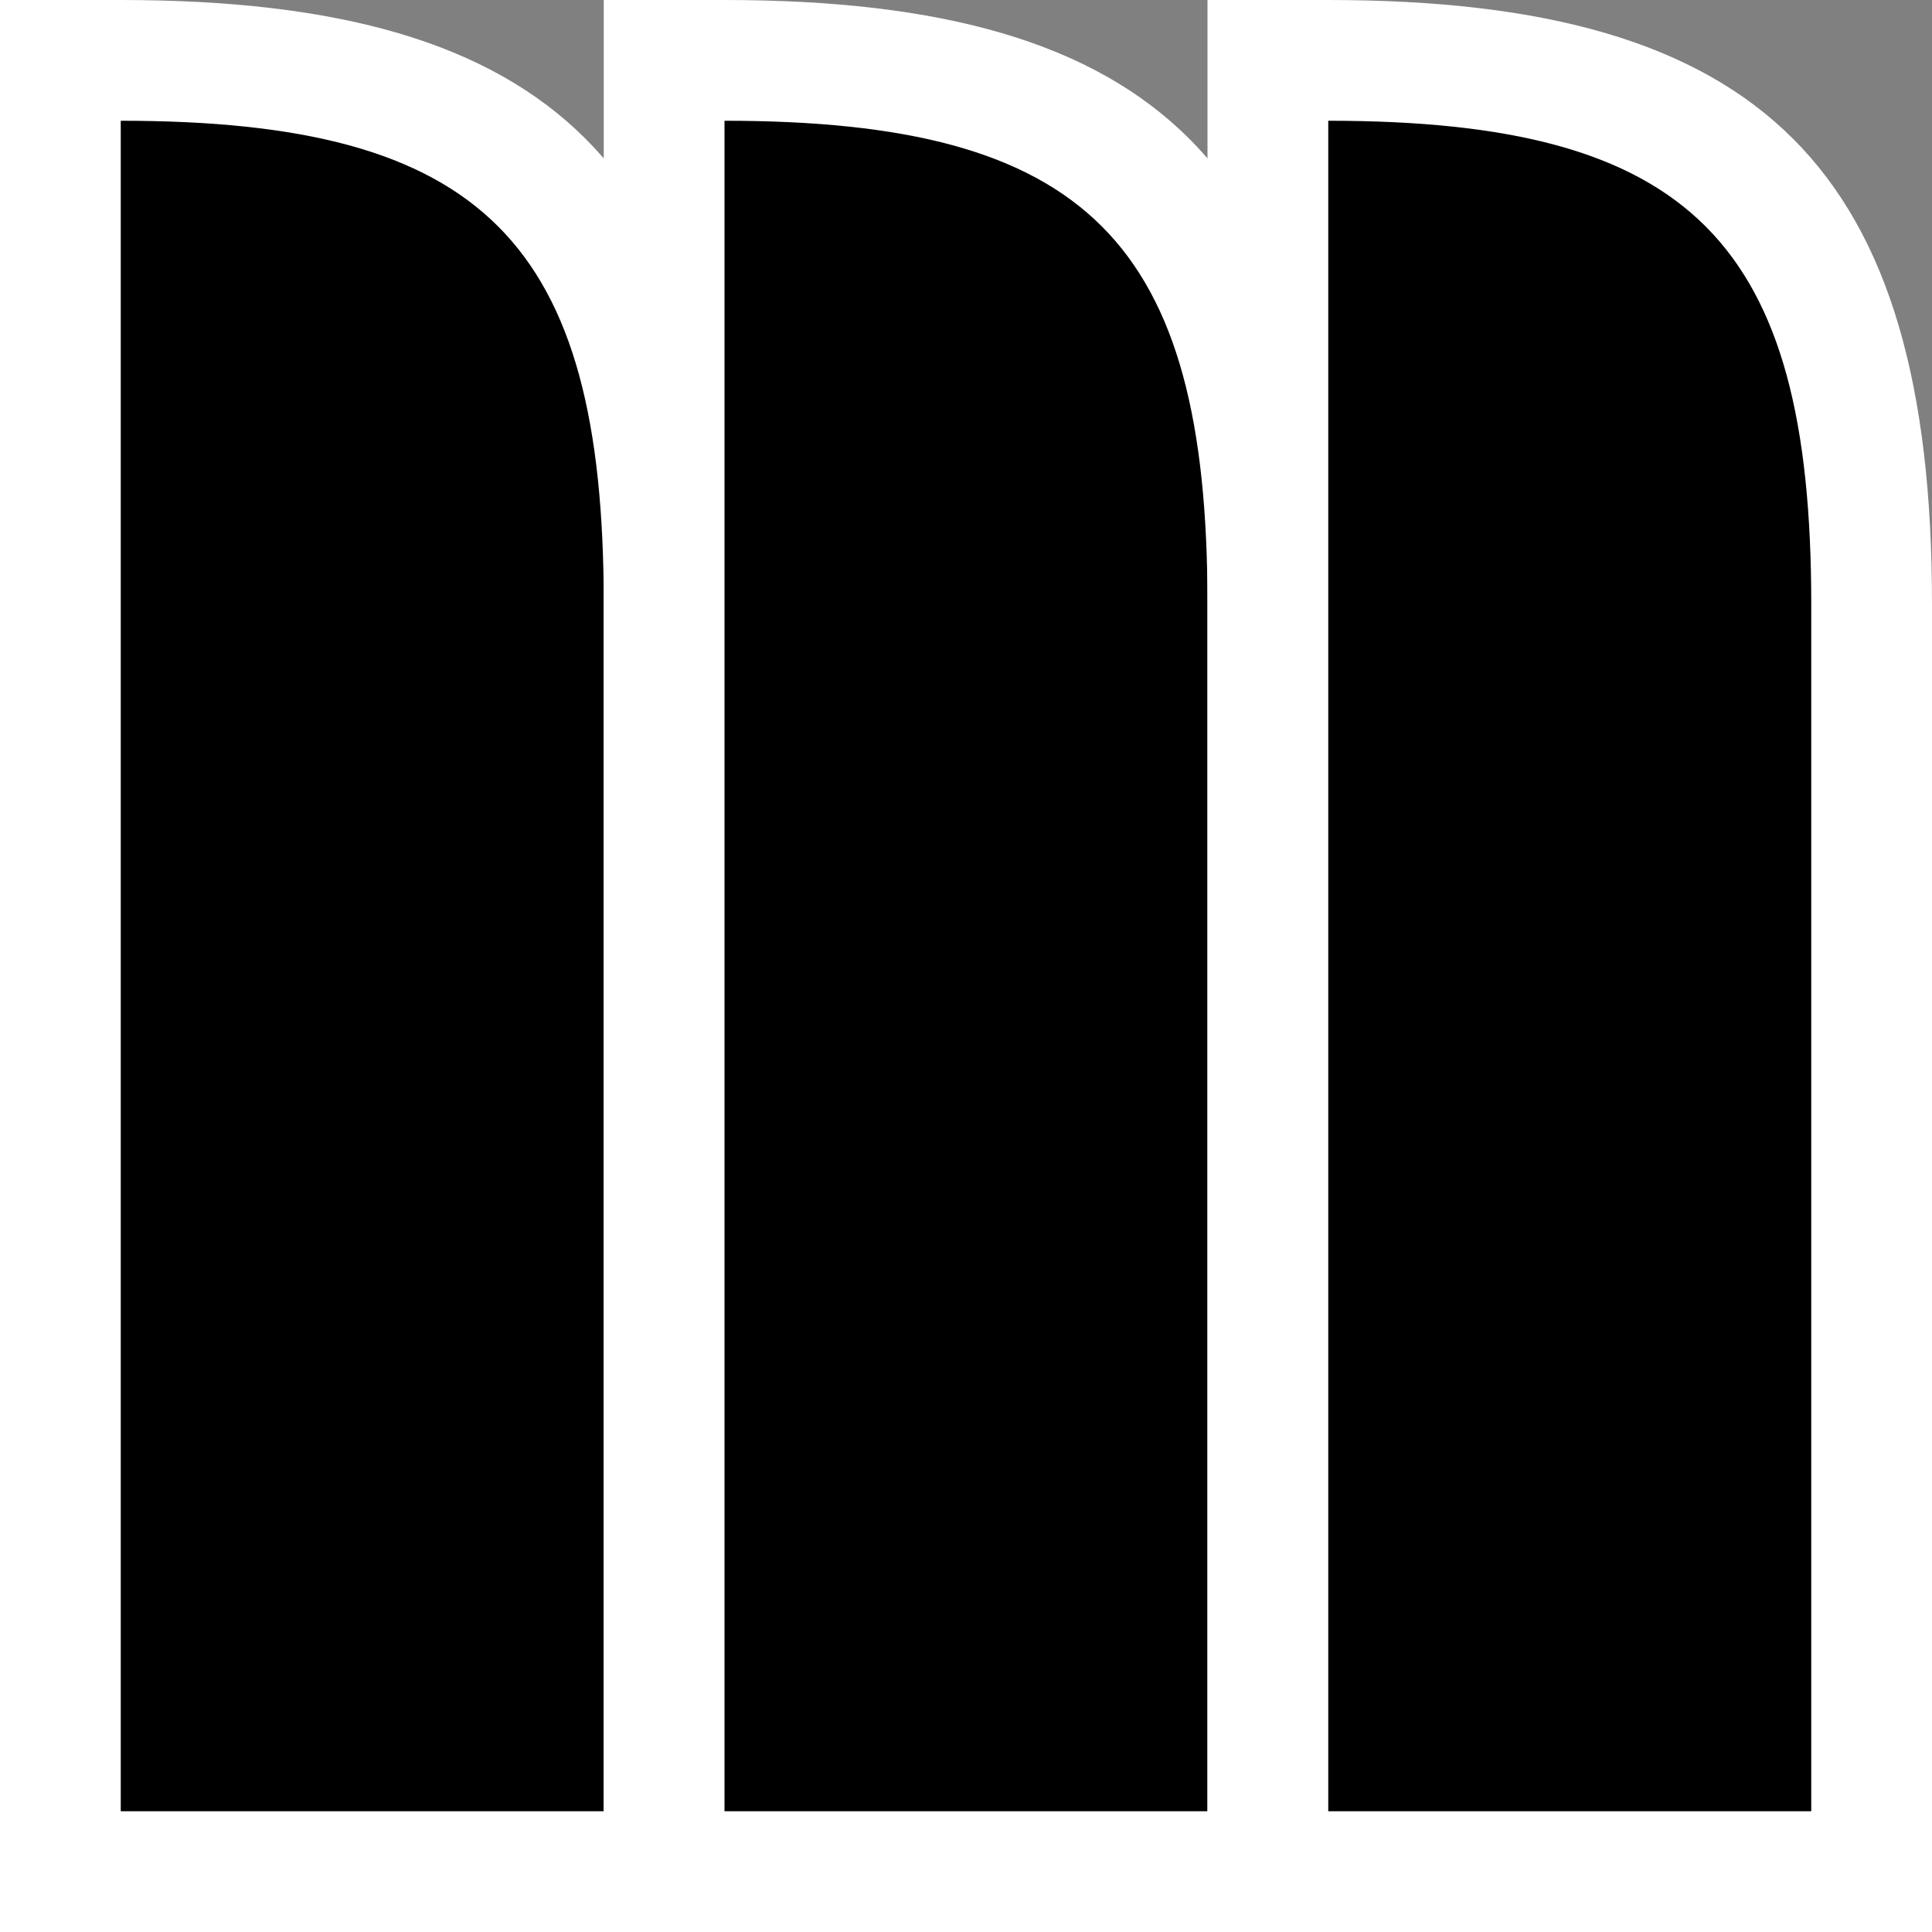
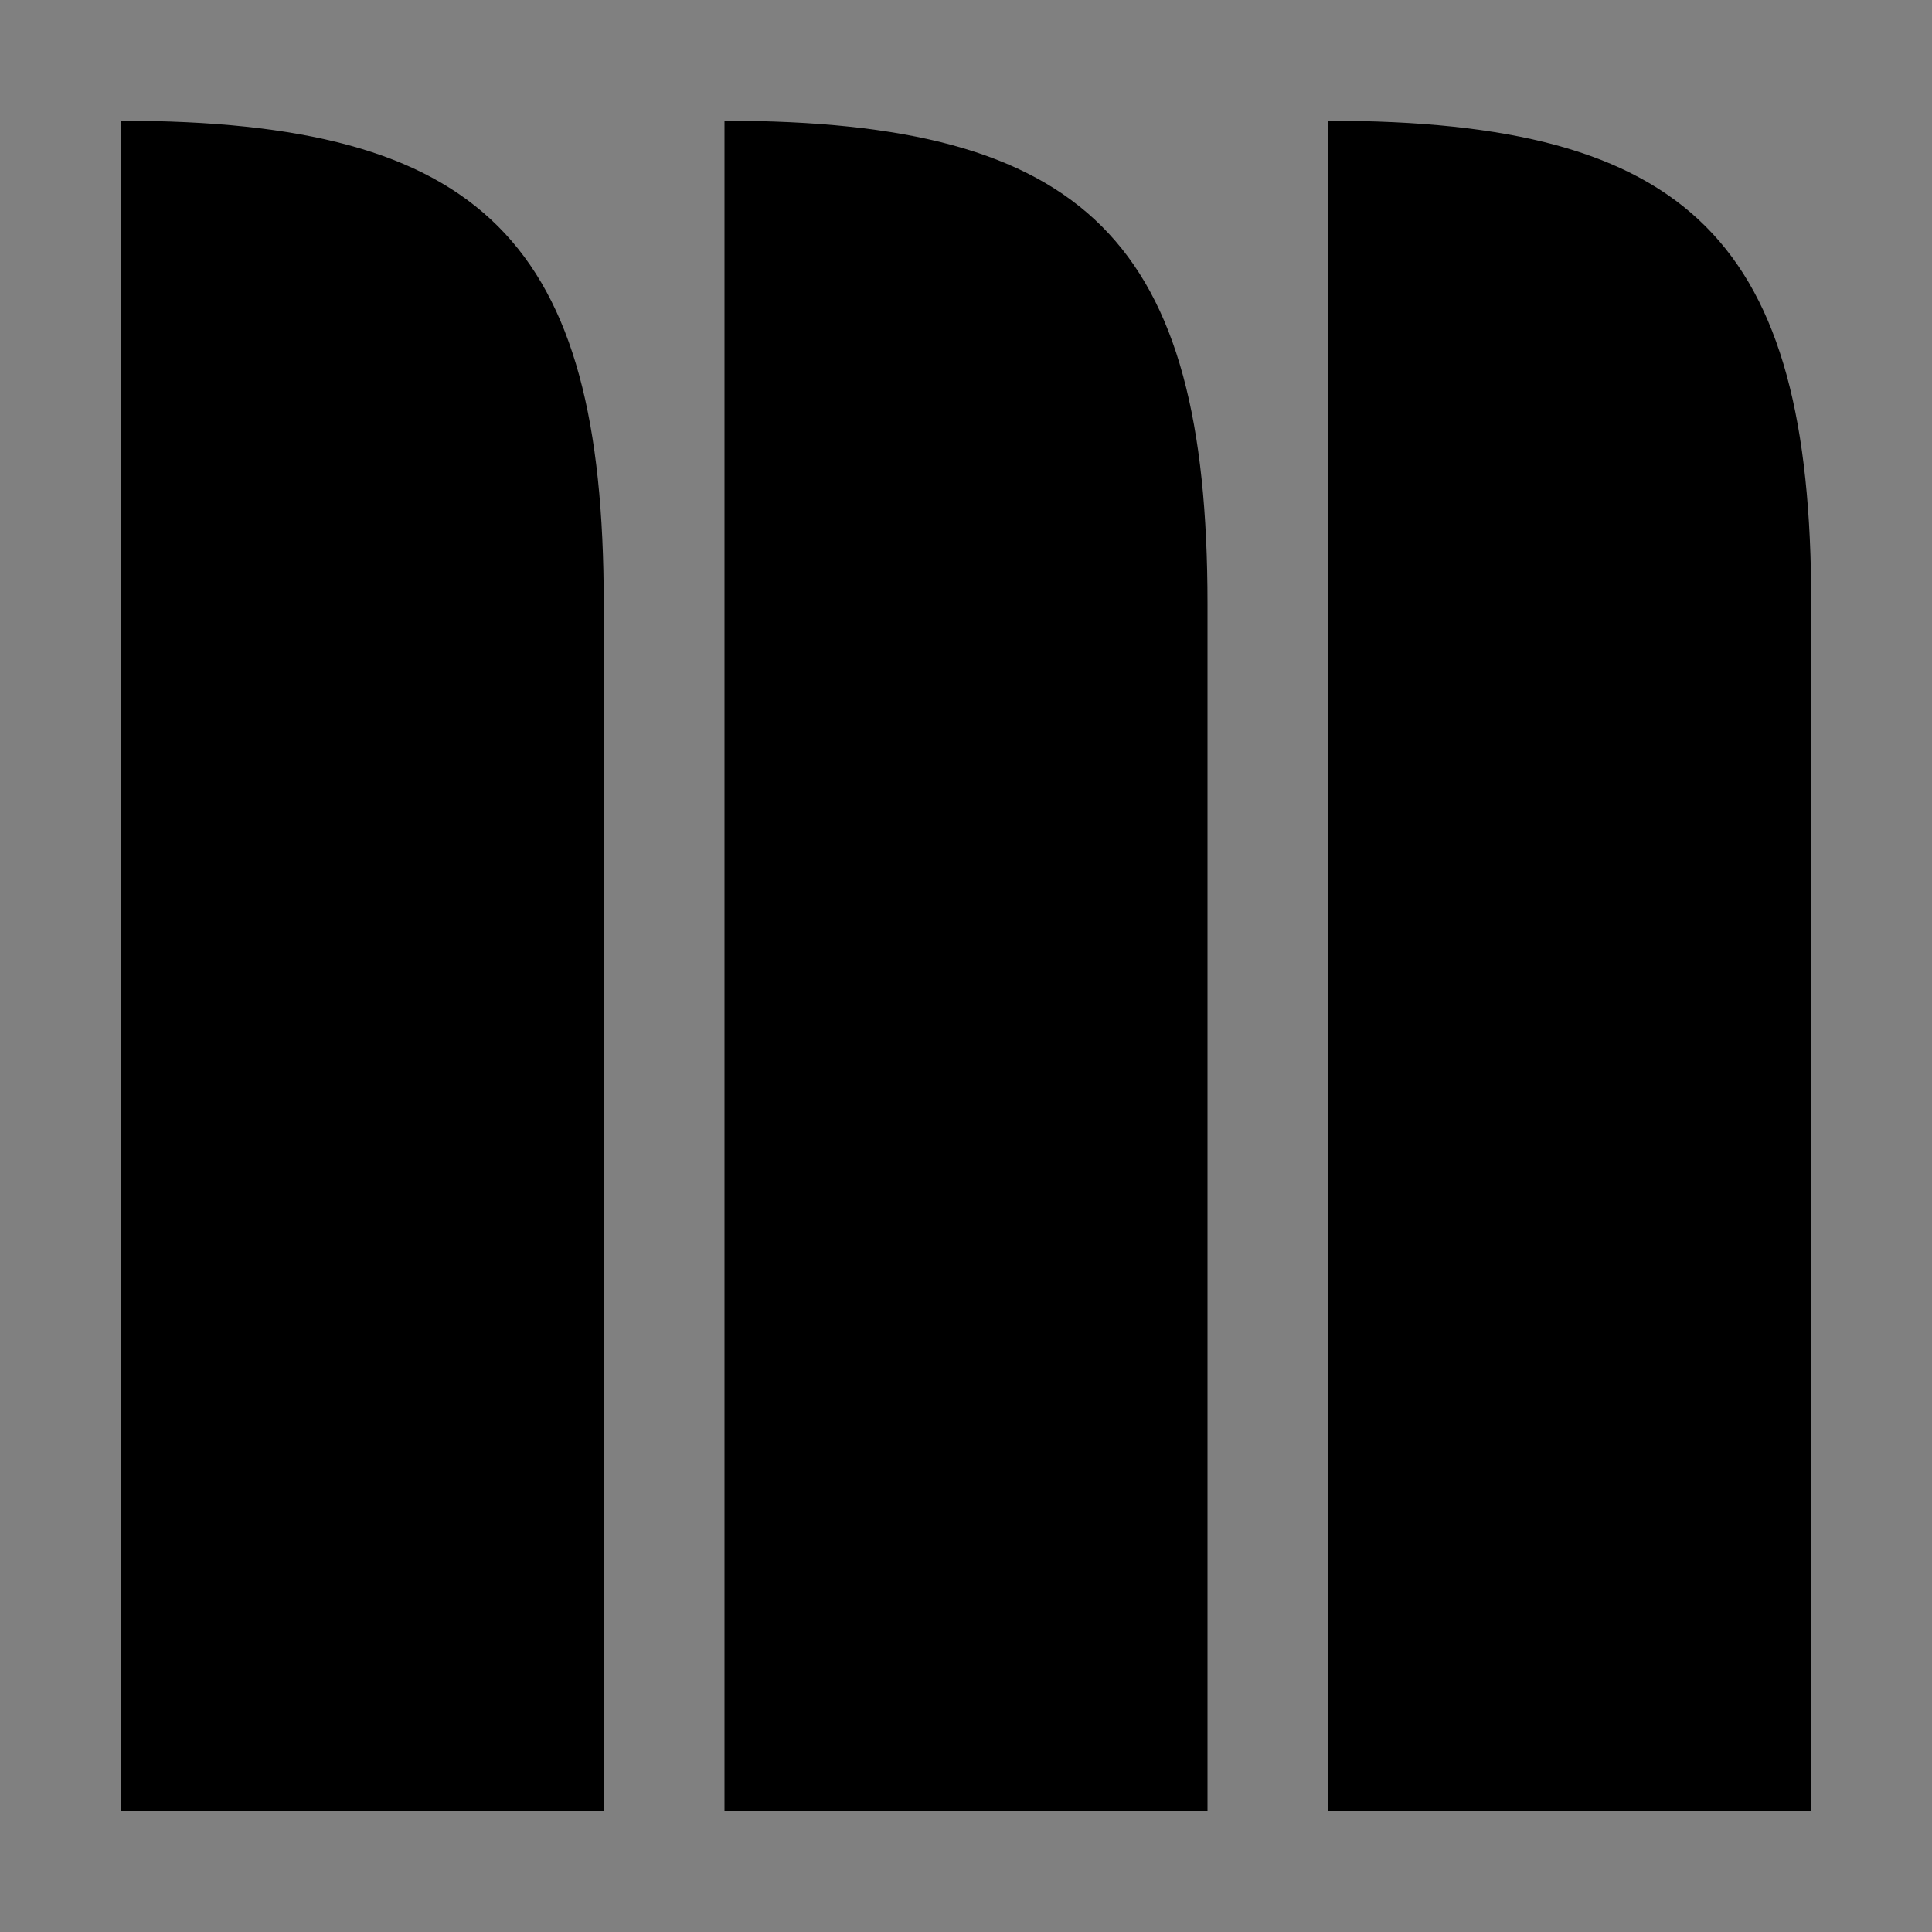
<svg xmlns="http://www.w3.org/2000/svg" viewBox="0 0 16 16" width="256px" preserveAspectRatio="xMidYMid slice" height="256px">
  <rect x="0" y="0" width="16" height="16" fill="#808080" stroke="none" />
  <style>
    .b { fill: #fff }
    .f { fill: #000 }
    @media (prefers-color-scheme: dark) {
      .b { fill: #000 }
      .f { fill: #fff }
    }
  </style>
  <use href="#m" />
  <use href="#m" transform="translate(5, 0)" />
  <use href="#m" transform="translate(10, 0)" />
  <defs>
    <g id="m">
-       <path class="b" d="M 0 0 h 1 c 3.6 0 5 1.4 5 5 v 11 h -6 z" />
      <path class="f" d="M 1 1 h 0 c 3 0 4 1 4 4 v 10 h -4 z" />
    </g>
  </defs>
</svg>